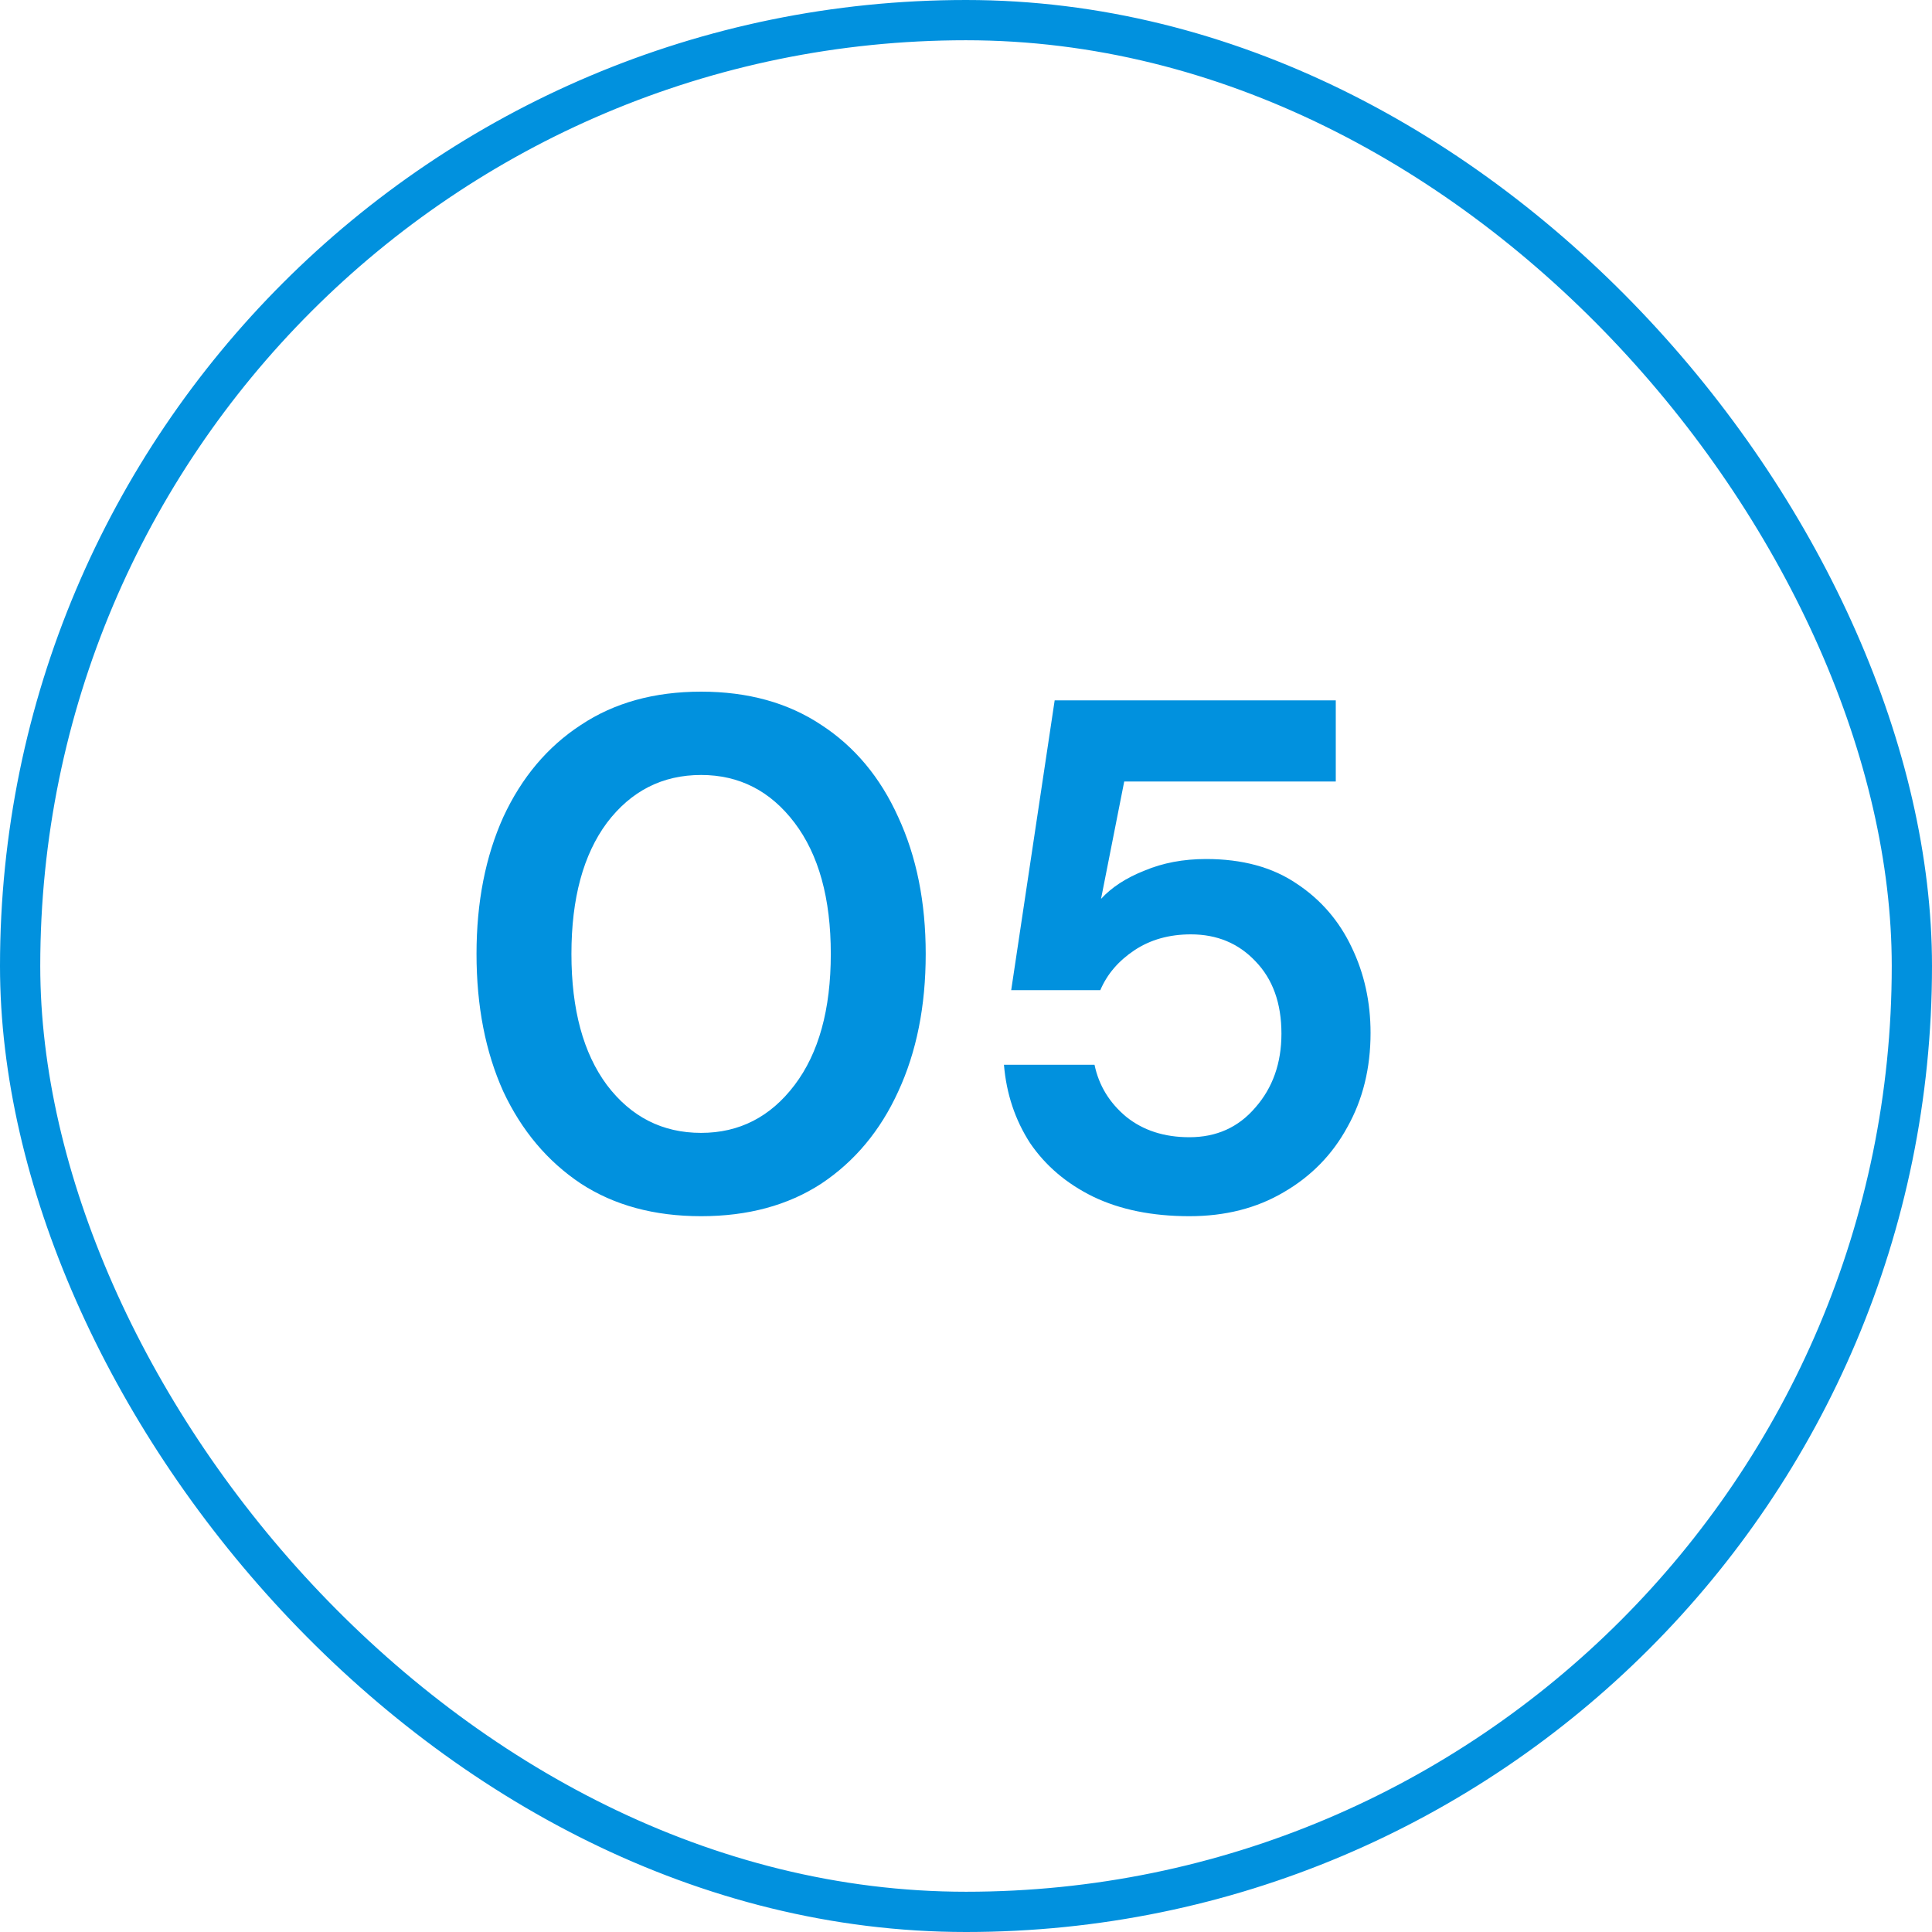
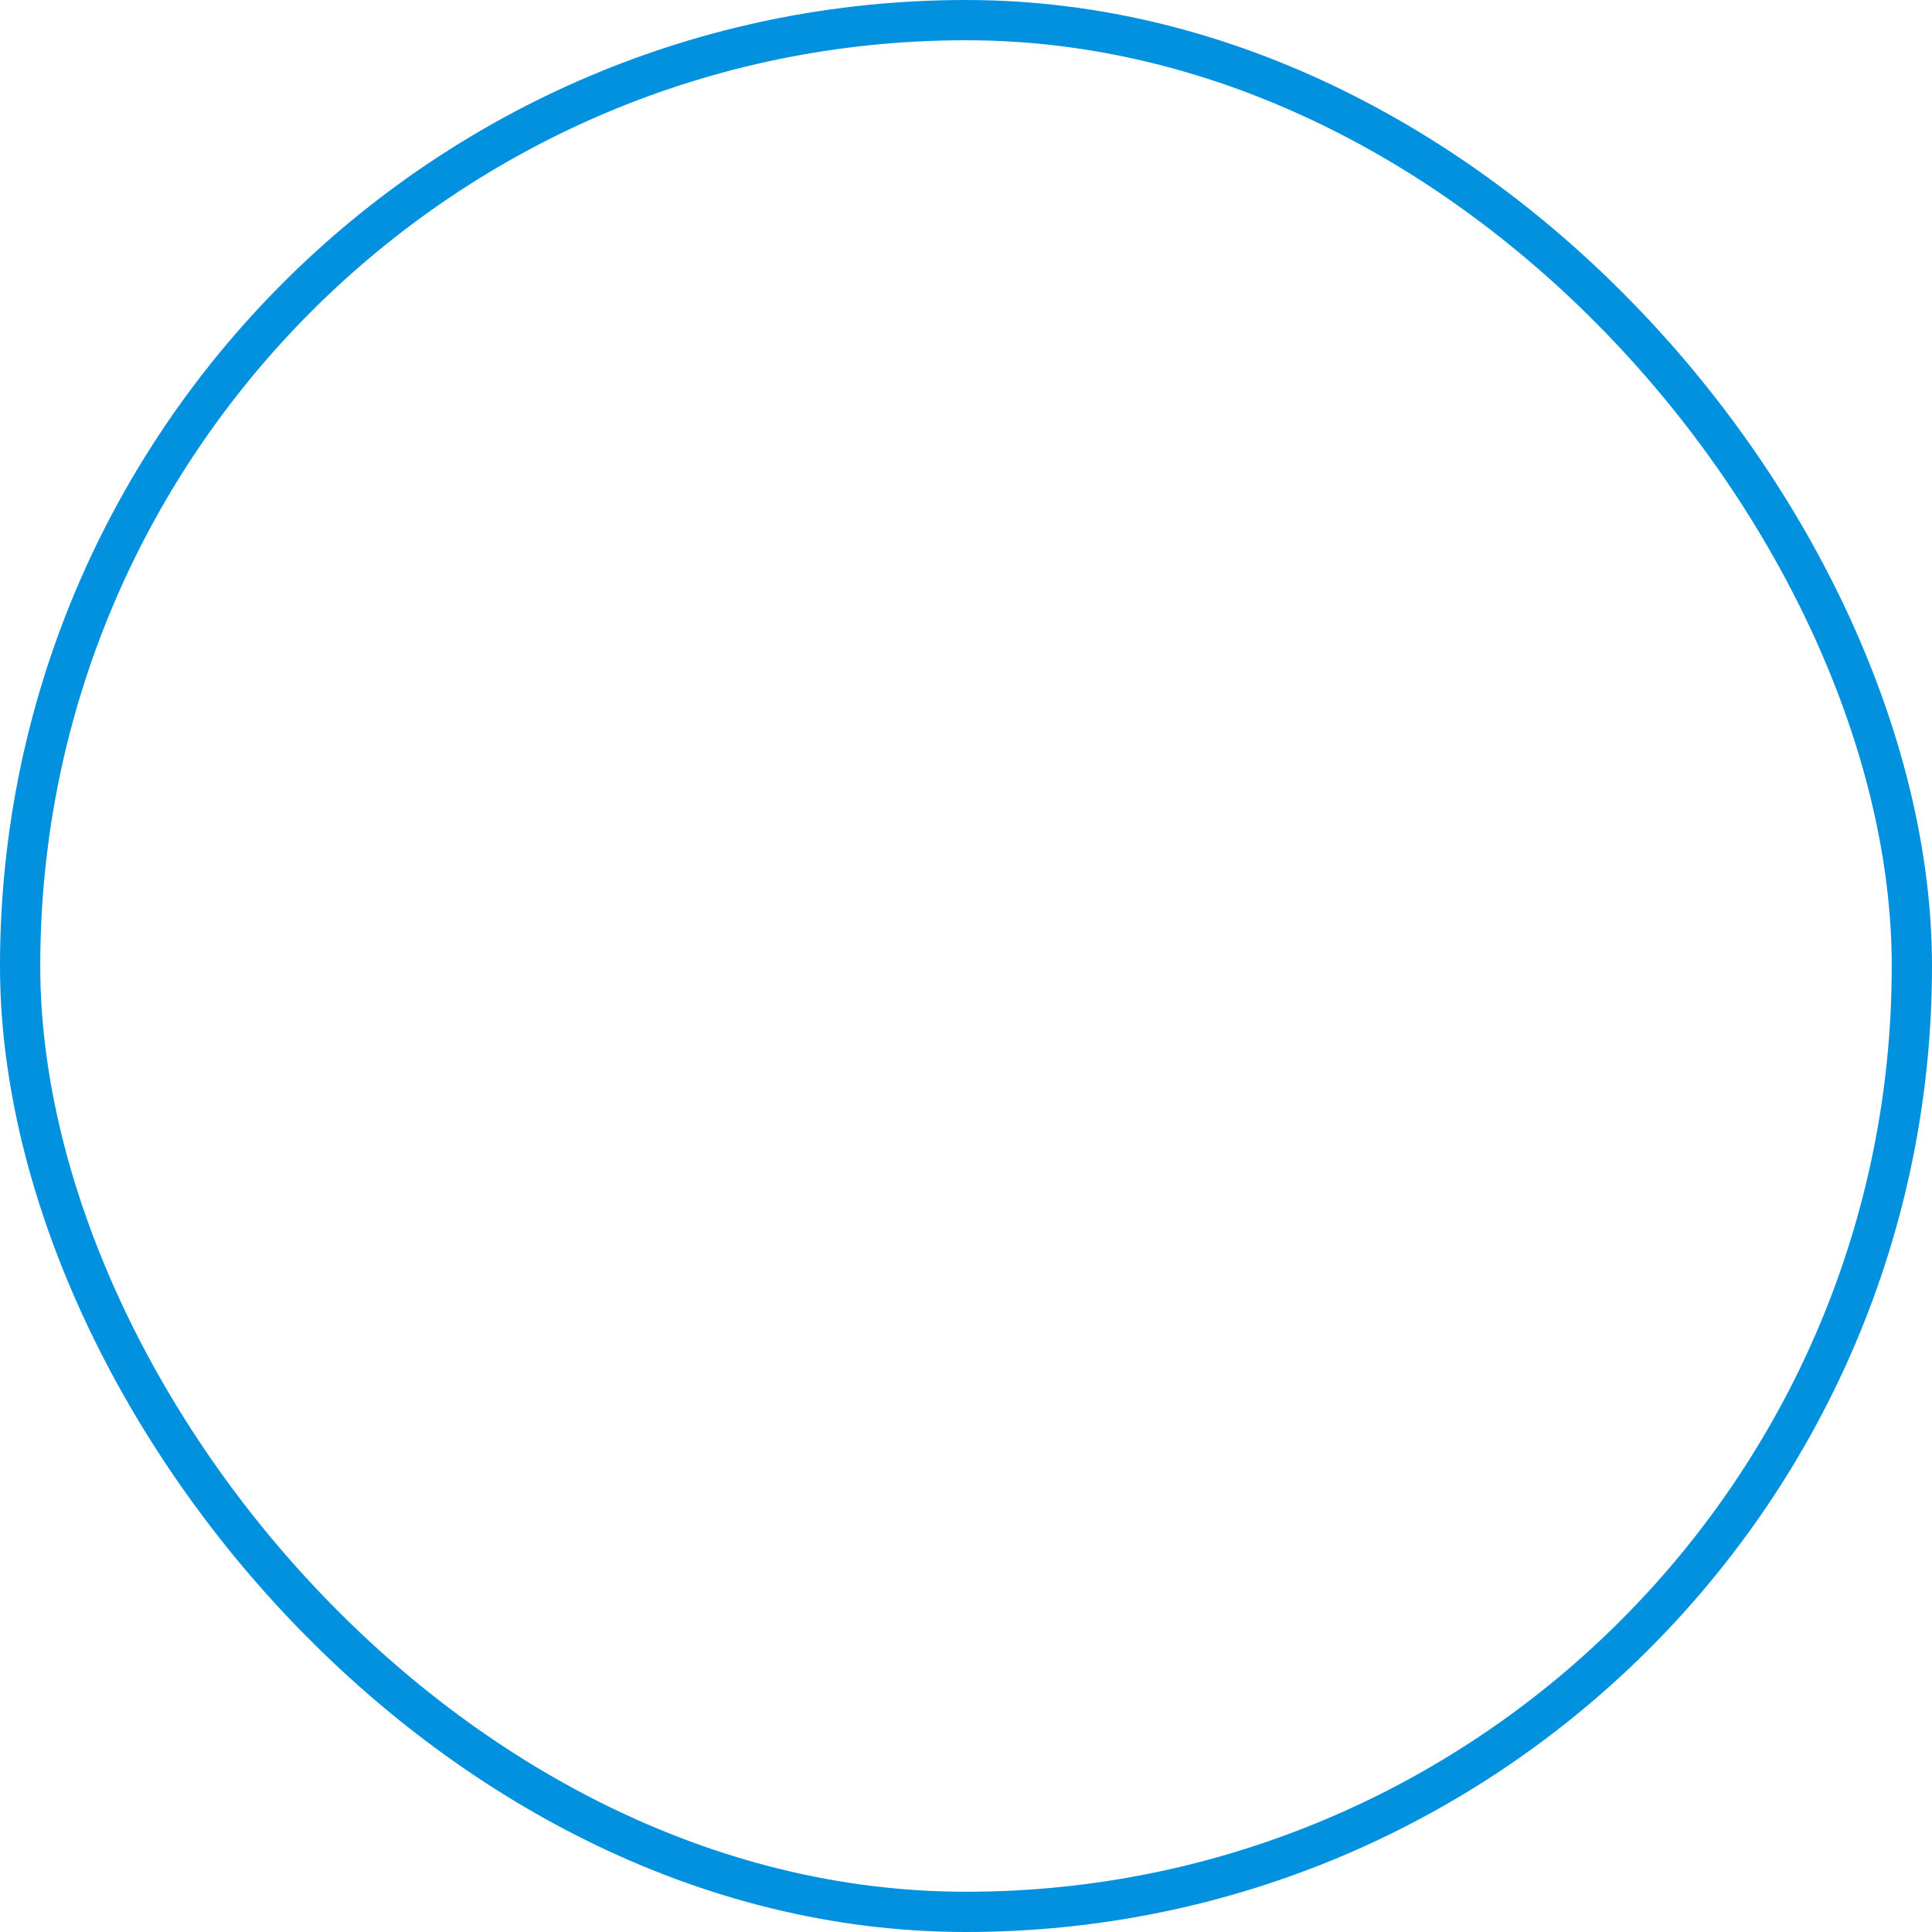
<svg xmlns="http://www.w3.org/2000/svg" width="48" height="48" viewBox="0 0 48 48" fill="none">
-   <path d="M17.419 30.216C16.255 30.216 15.259 29.946 14.431 29.406C13.603 28.854 12.961 28.092 12.505 27.12C12.061 26.136 11.839 24.996 11.839 23.7C11.839 22.416 12.061 21.282 12.505 20.298C12.961 19.314 13.603 18.552 14.431 18.012C15.259 17.46 16.255 17.184 17.419 17.184C18.583 17.184 19.579 17.46 20.407 18.012C21.235 18.552 21.871 19.314 22.315 20.298C22.771 21.282 22.999 22.416 22.999 23.7C22.999 24.996 22.771 26.136 22.315 27.12C21.871 28.092 21.235 28.854 20.407 29.406C19.579 29.946 18.583 30.216 17.419 30.216ZM17.419 28.146C18.367 28.146 19.141 27.75 19.741 26.958C20.341 26.166 20.641 25.08 20.641 23.7C20.641 22.32 20.341 21.234 19.741 20.442C19.141 19.65 18.367 19.254 17.419 19.254C16.459 19.254 15.679 19.65 15.079 20.442C14.491 21.234 14.197 22.32 14.197 23.7C14.197 25.08 14.491 26.166 15.079 26.958C15.679 27.75 16.459 28.146 17.419 28.146ZM29.551 30.216C28.627 30.216 27.829 30.054 27.157 29.73C26.497 29.406 25.975 28.962 25.591 28.398C25.219 27.822 25.003 27.174 24.943 26.454H27.193C27.301 26.97 27.565 27.402 27.985 27.75C28.405 28.086 28.927 28.254 29.551 28.254C30.223 28.254 30.769 28.008 31.189 27.516C31.621 27.024 31.837 26.412 31.837 25.68C31.837 24.924 31.621 24.324 31.189 23.88C30.769 23.436 30.235 23.214 29.587 23.214C29.047 23.214 28.579 23.346 28.183 23.61C27.787 23.874 27.505 24.204 27.337 24.6H25.123L26.203 17.4H33.187V19.416H27.931L27.355 22.332C27.619 22.044 27.979 21.81 28.435 21.63C28.891 21.438 29.401 21.342 29.965 21.342C30.865 21.342 31.615 21.546 32.215 21.954C32.815 22.35 33.271 22.878 33.583 23.538C33.895 24.186 34.051 24.894 34.051 25.662C34.051 26.538 33.859 27.318 33.475 28.002C33.103 28.686 32.575 29.226 31.891 29.622C31.219 30.018 30.439 30.216 29.551 30.216Z" fill="#0191DE" />
  <rect x="0.5" y="0.5" width="47" height="47" rx="23.5" stroke="#0191DE" />
</svg>